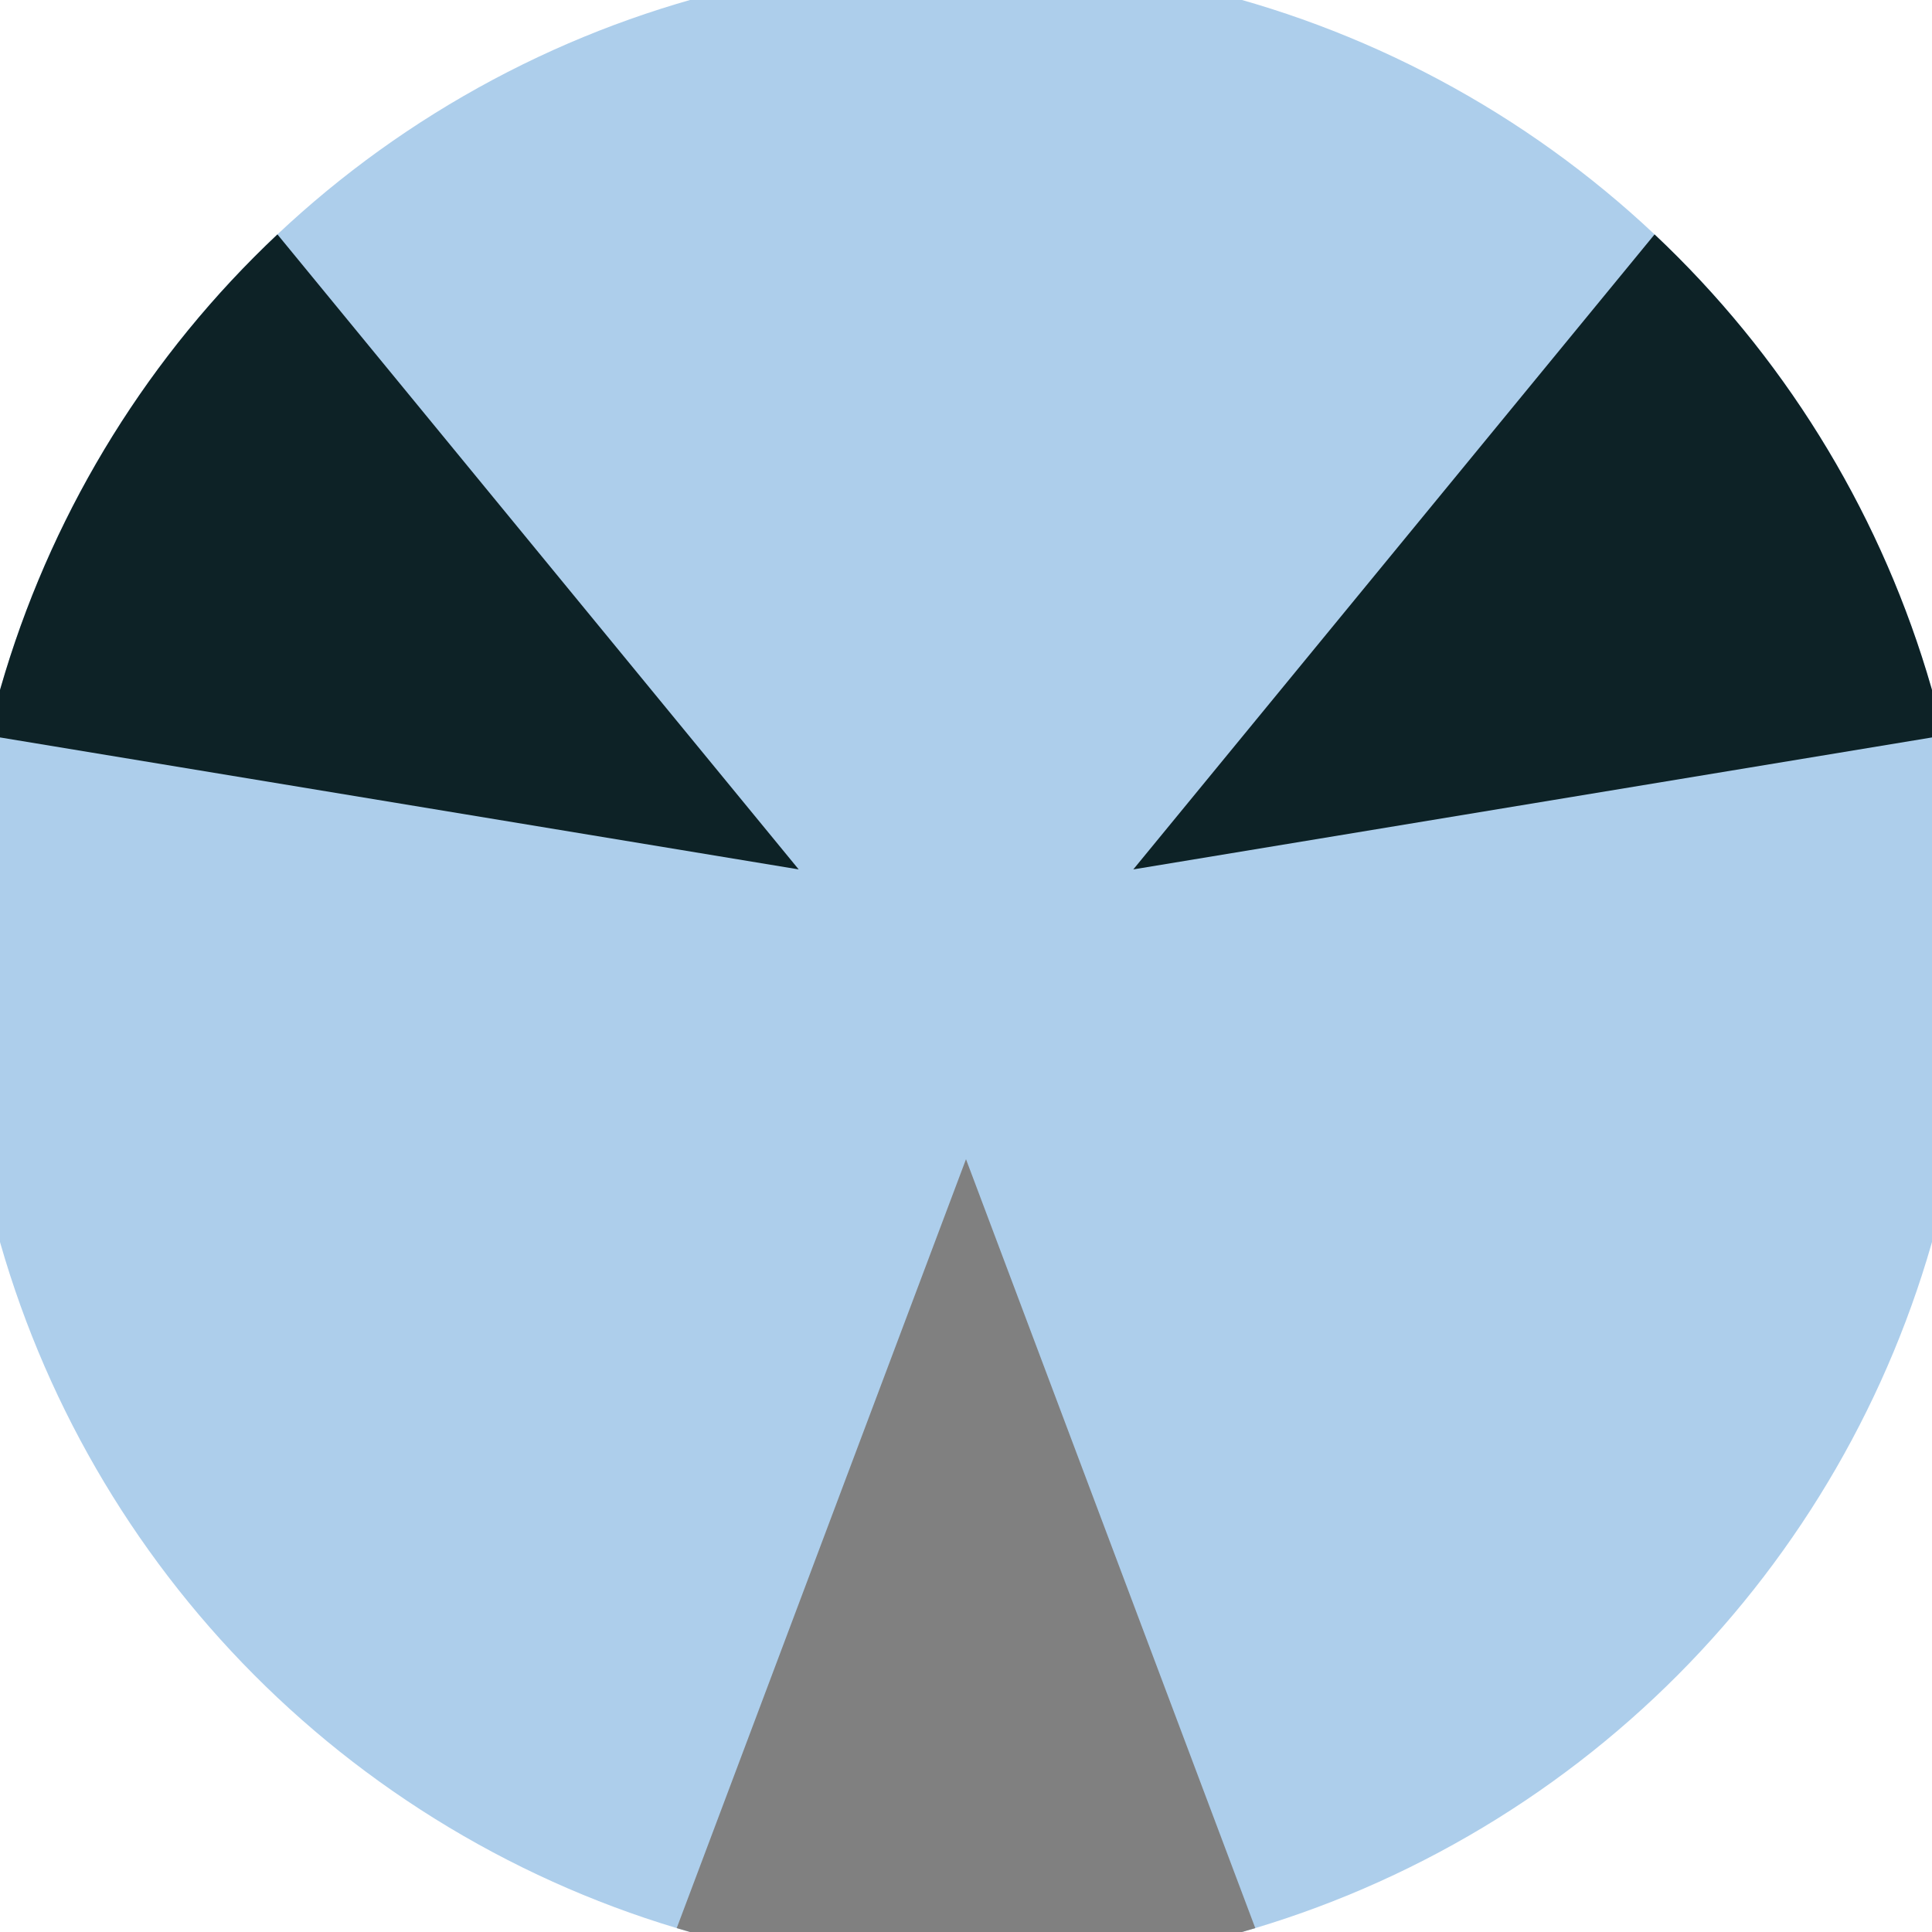
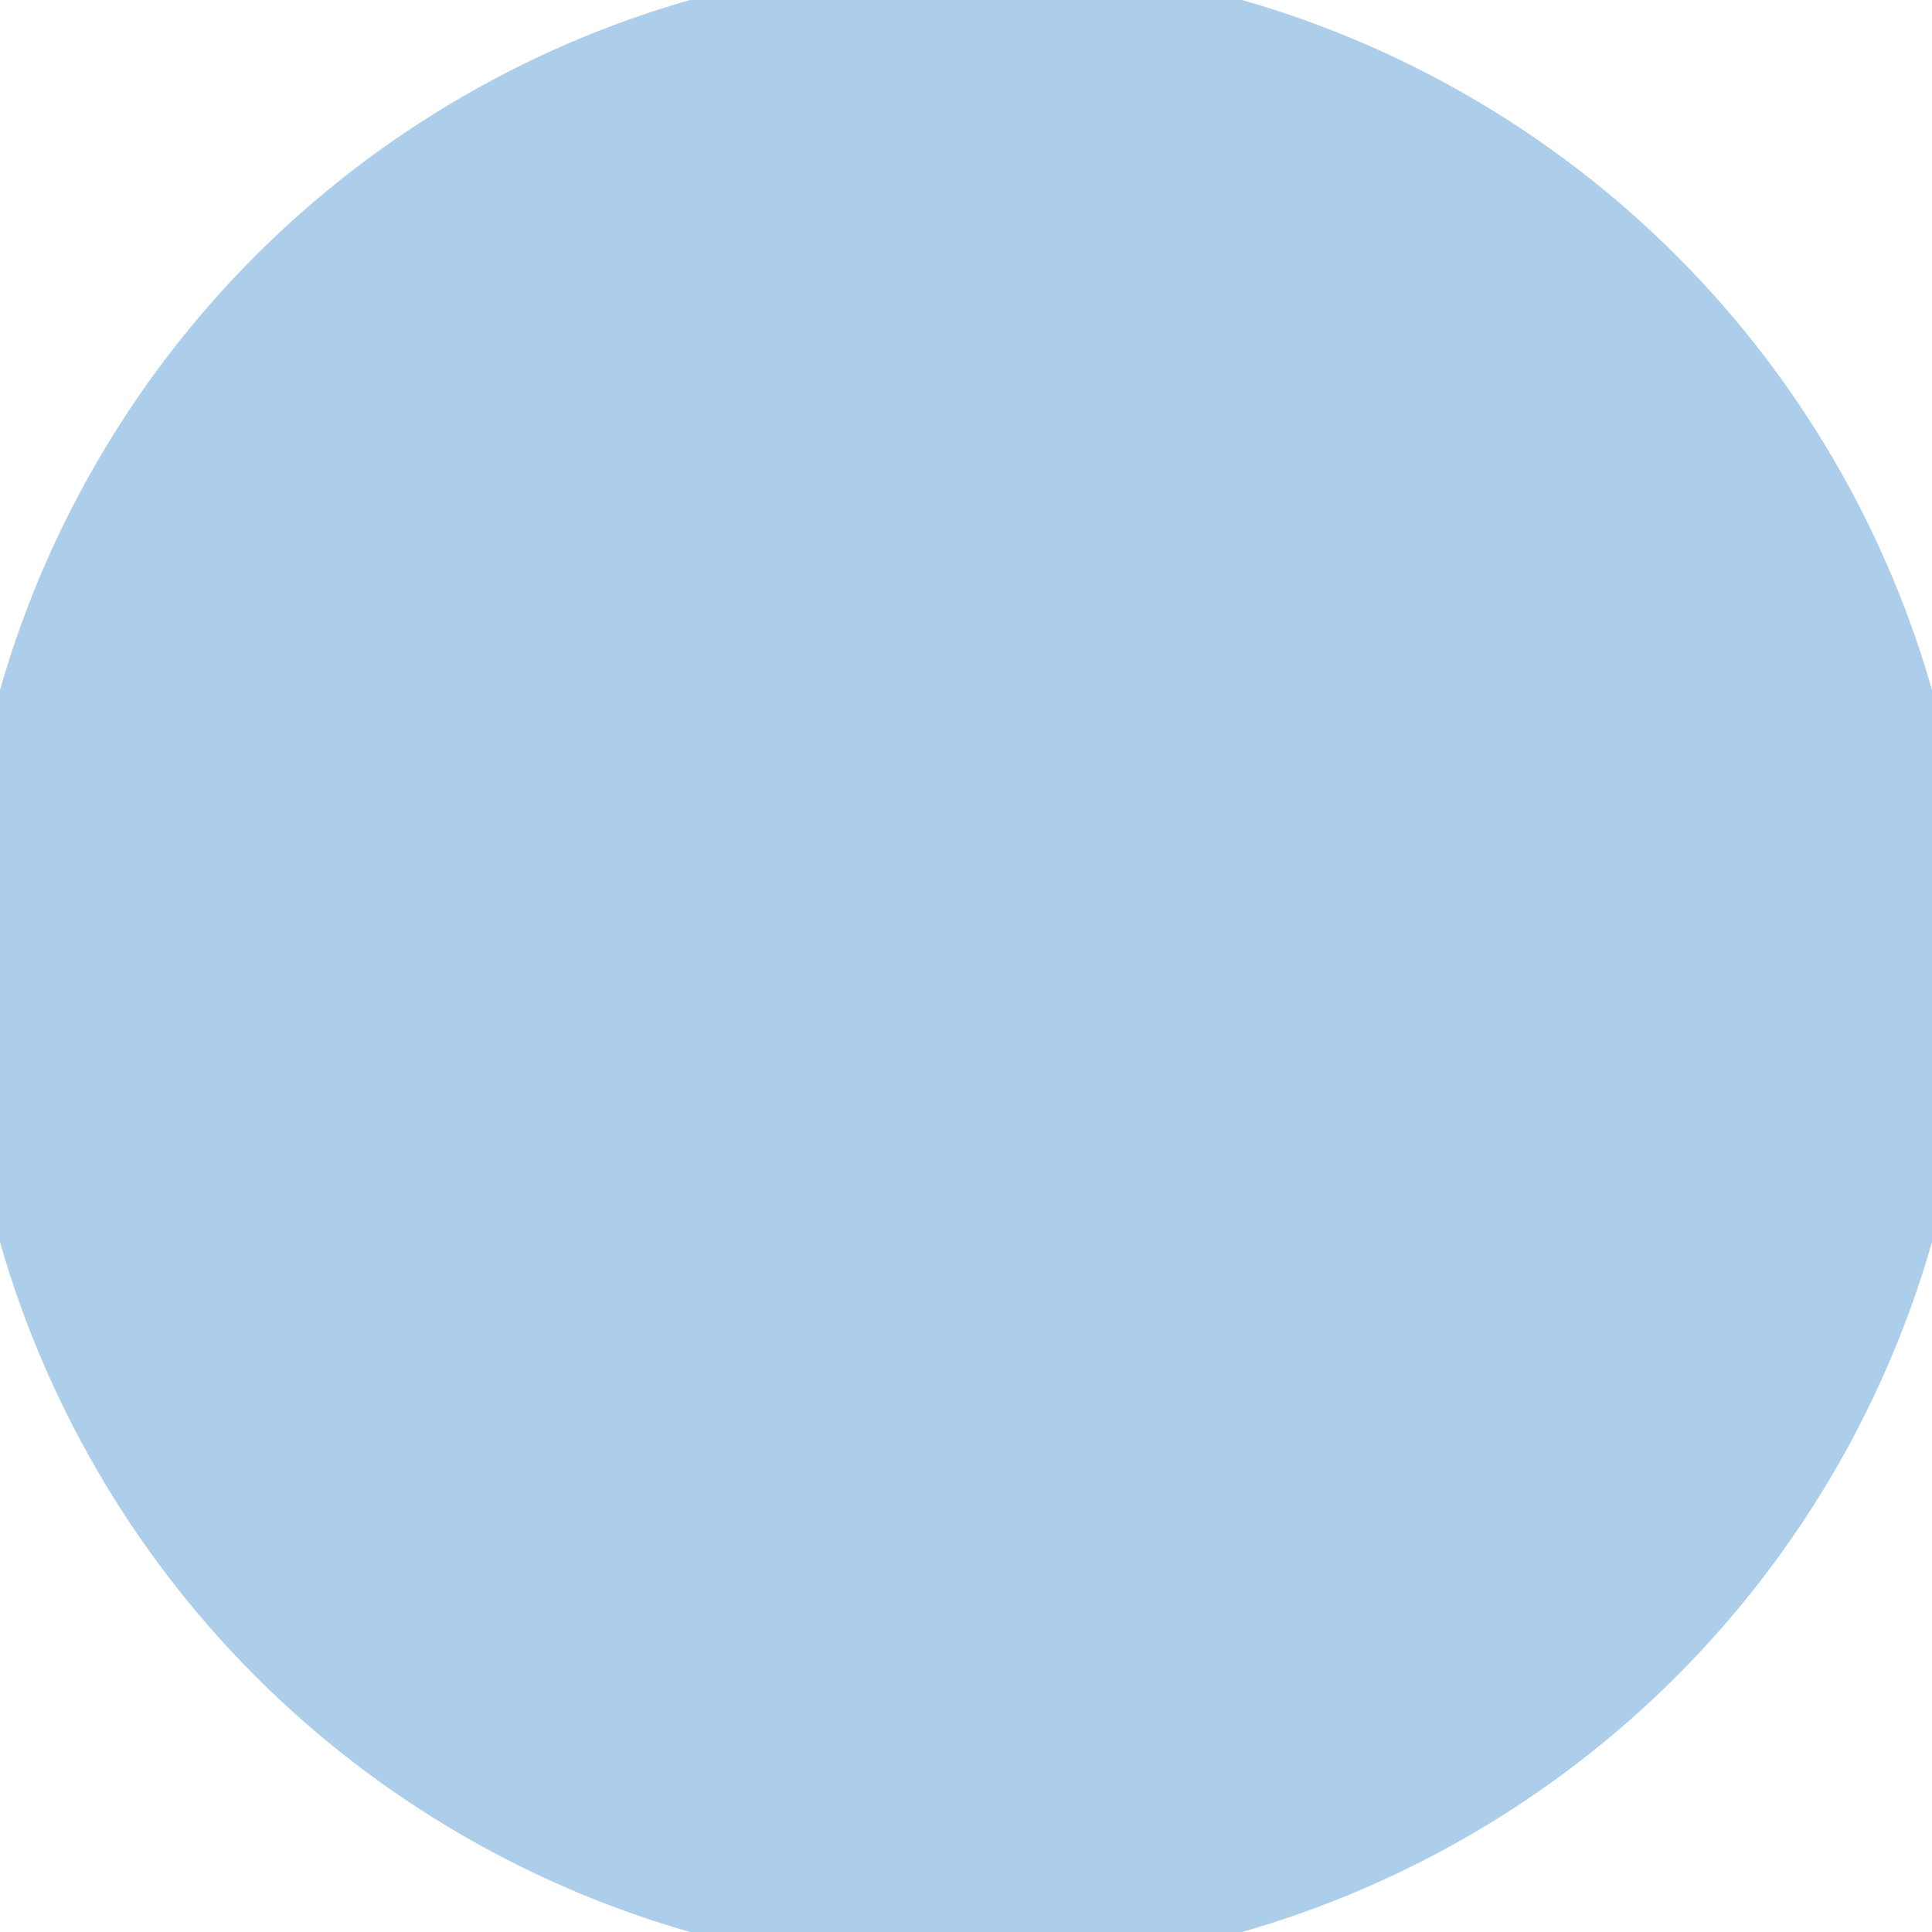
<svg xmlns="http://www.w3.org/2000/svg" width="128" height="128" viewBox="0 0 100 100" shape-rendering="geometricPrecision">
  <defs>
    <clipPath id="clip">
      <circle cx="50" cy="50" r="52" />
    </clipPath>
  </defs>
  <g transform="rotate(180 50 50)">
    <rect x="0" y="0" width="100" height="100" fill="#adceeb" clip-path="url(#clip)" />
-     <path d="M 81.896 -44.777                             L 18.104 -44.777                             L 50 40 Z" fill="#808080" clip-path="url(#clip)" />
-     <path d="M 116.131 125.011                             L 148.027 69.766                             L 58.66 55 ZM -48.027 69.766                             L -16.131 125.011                             L 41.34 55 Z" fill="#0d2226" clip-path="url(#clip)" />
  </g>
</svg>